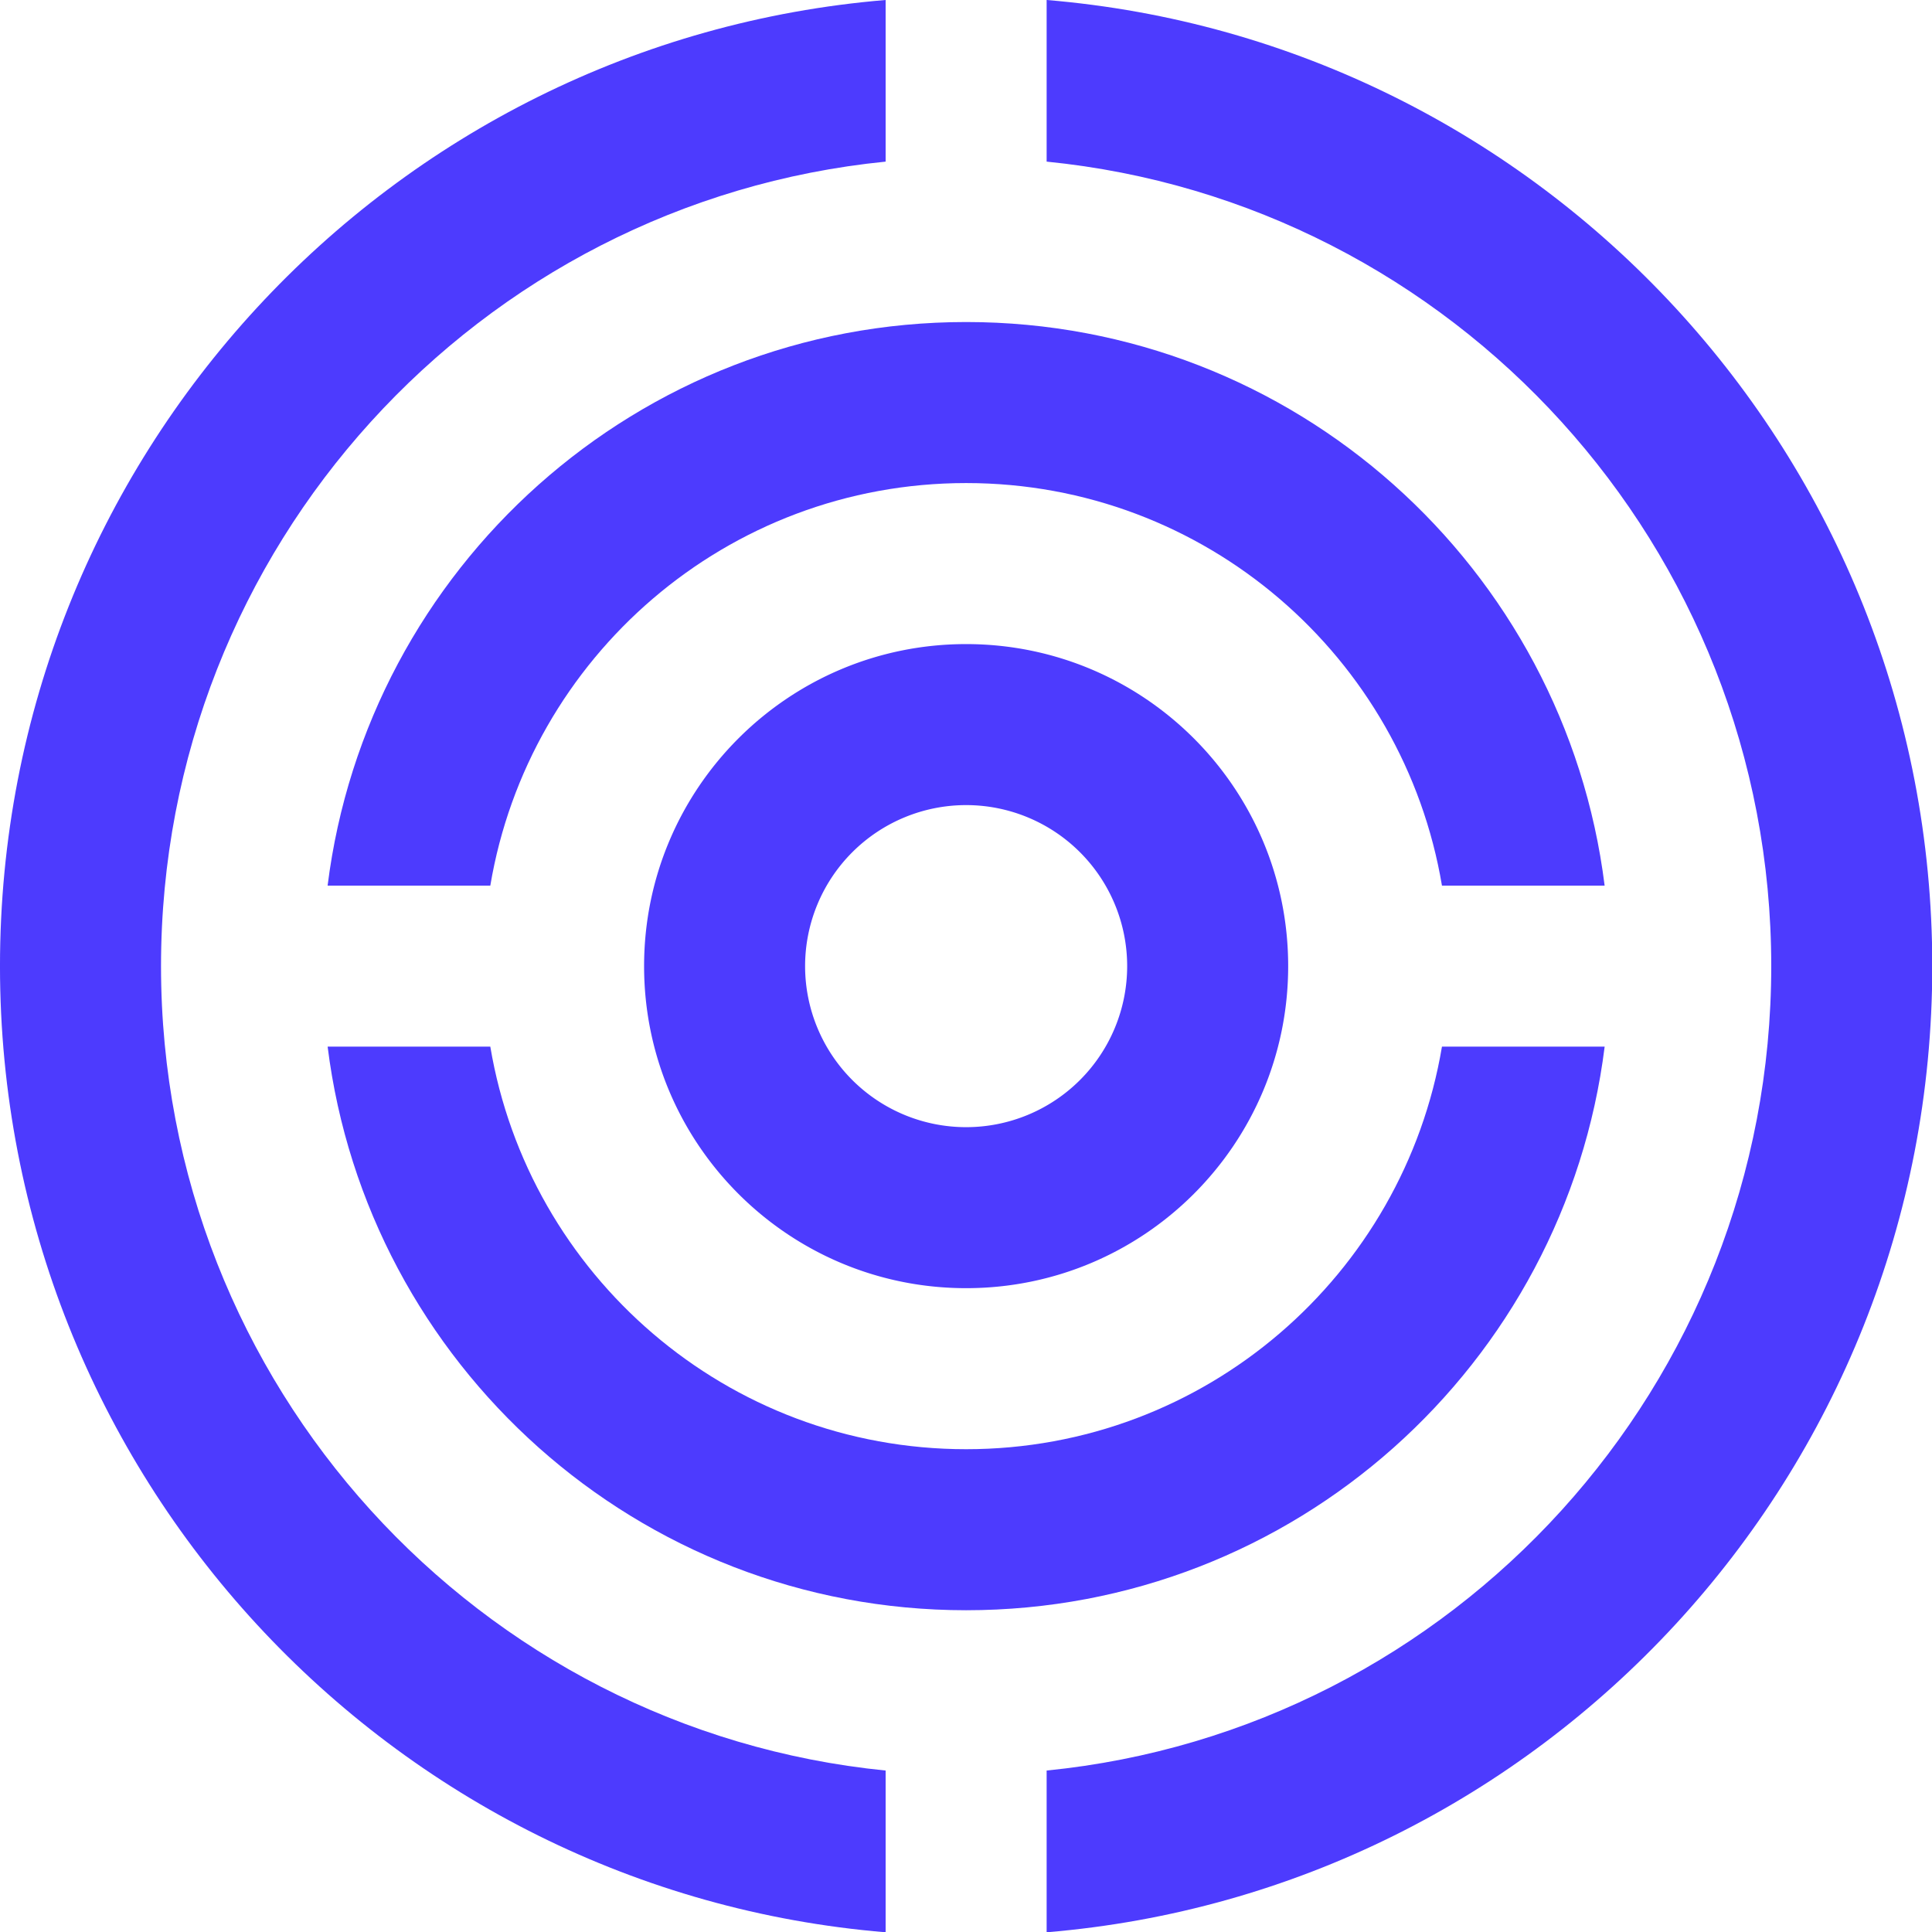
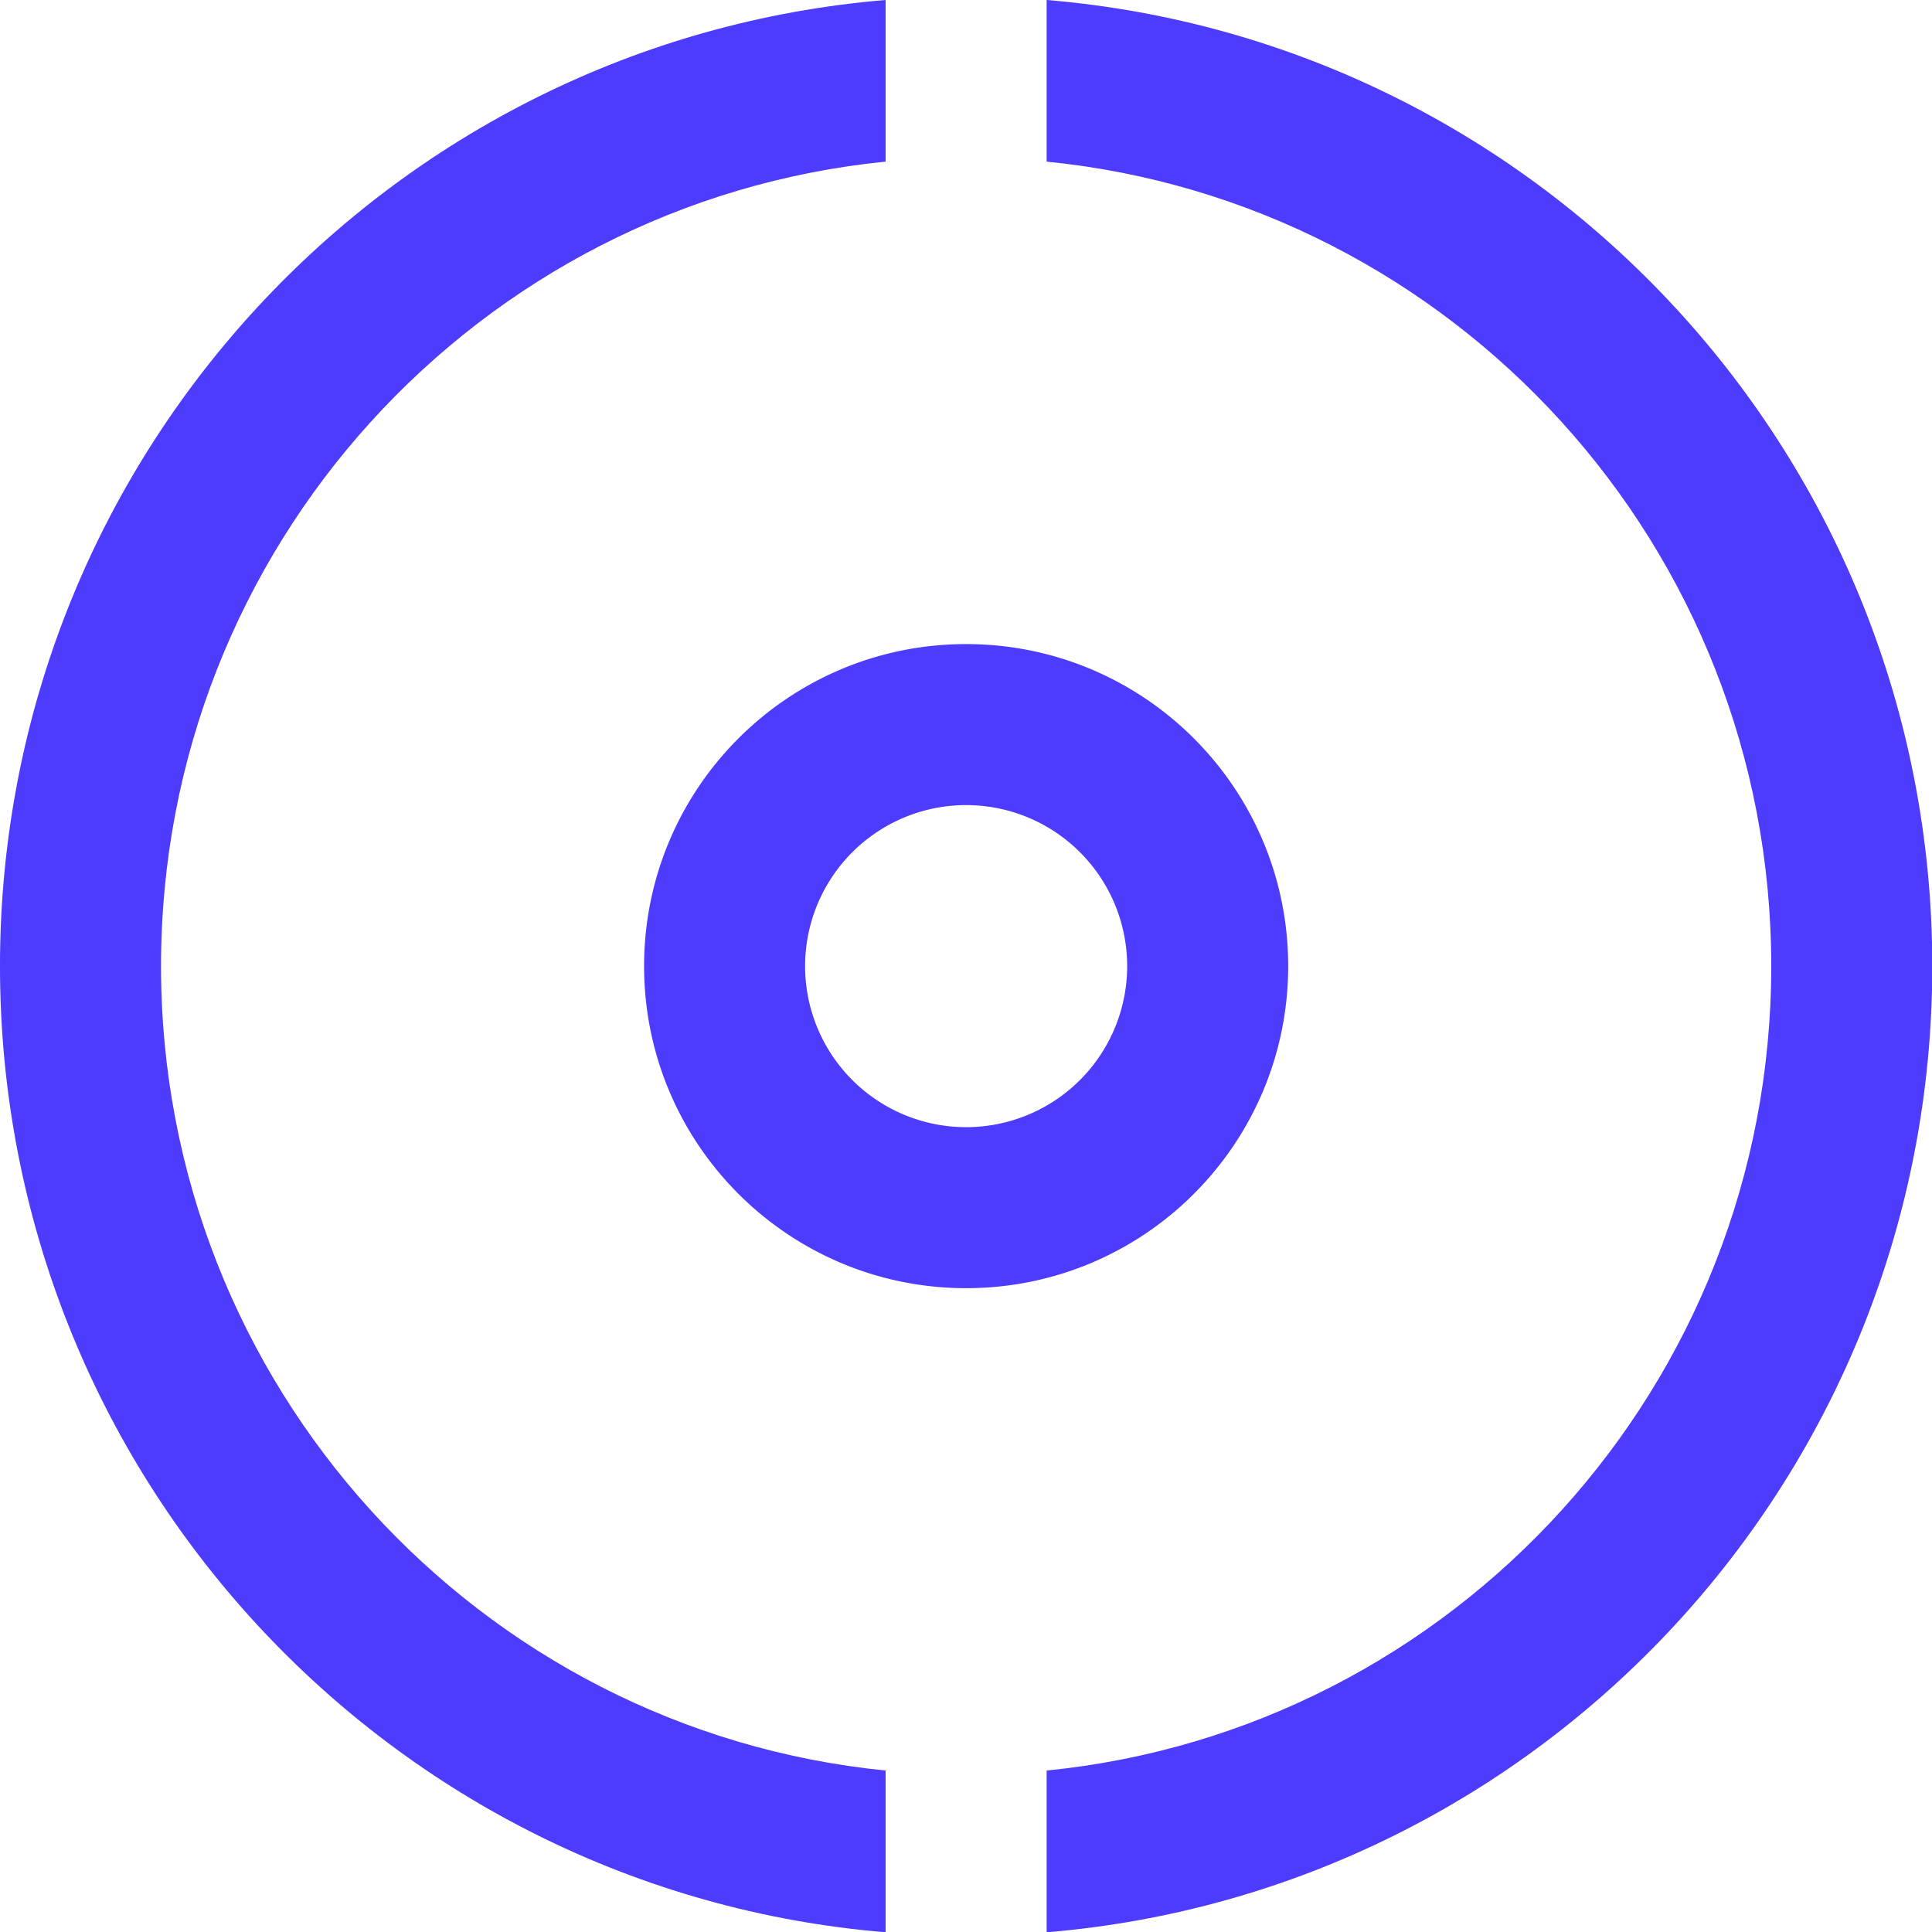
<svg xmlns="http://www.w3.org/2000/svg" version="1.1" width="296.8" height="296.8" overflow="visible" id="svg3">
  <defs id="defs3" />
  <g class="signage-logo" opacity="1" id="g3">
    <defs id="SvgjsDefs1002" />
    <g id="SvgjsG1008" transform="scale(1.042)" opacity="1">
      <g id="SvgjsG1009" class="ktwWTL9VS" transform="matrix(3.561,0,0,3.561,-35.612,-35.612)" fill="#4d3bfe">
        <path d="m 53.333,10 v 6.692 c 16.85,1.68 30,15.951 30,33.308 0,17.354 -13.15,31.624 -30,33.304 V 90 C 73.864,88.298 90,71.052 90,50 90,28.945 73.864,11.706 53.333,10 Z m -6.666,73.304 c -16.843,-1.68 -30,-15.95 -30,-33.304 0,-17.356 13.157,-31.628 30,-33.308 V 10 C 26.14,11.706 10,28.945 10,50 10,71.052 26.14,88.298 46.667,90 Z" id="path1" />
-         <path d="M 30.3,46.667 C 31.888,37.21 40.091,30 50,30 c 9.909,0 18.112,7.21 19.7,16.667 h 6.735 C 74.795,33.516 63.601,23.333 50,23.333 c -13.594,0 -24.792,10.183 -26.436,23.334 z m 39.4,6.666 C 68.112,62.786 59.909,70 50,70 40.091,70 31.888,62.786 30.3,53.333 H 23.565 C 25.208,66.484 36.406,76.667 50,76.667 c 13.601,0 24.795,-10.183 26.436,-23.334 z" id="path2" />
        <path d="m 50,36.667 c -7.363,0 -13.333,5.97 -13.333,13.333 0,7.363 5.97,13.333 13.333,13.333 7.366,0 13.333,-5.97 13.333,-13.333 0,-7.363 -5.967,-13.333 -13.333,-13.333 z m 0,20 a 6.667,6.667 0 1 1 0,-13.334 6.667,6.667 0 0 1 0,13.334 z" id="path3" />
      </g>
    </g>
  </g>
</svg>